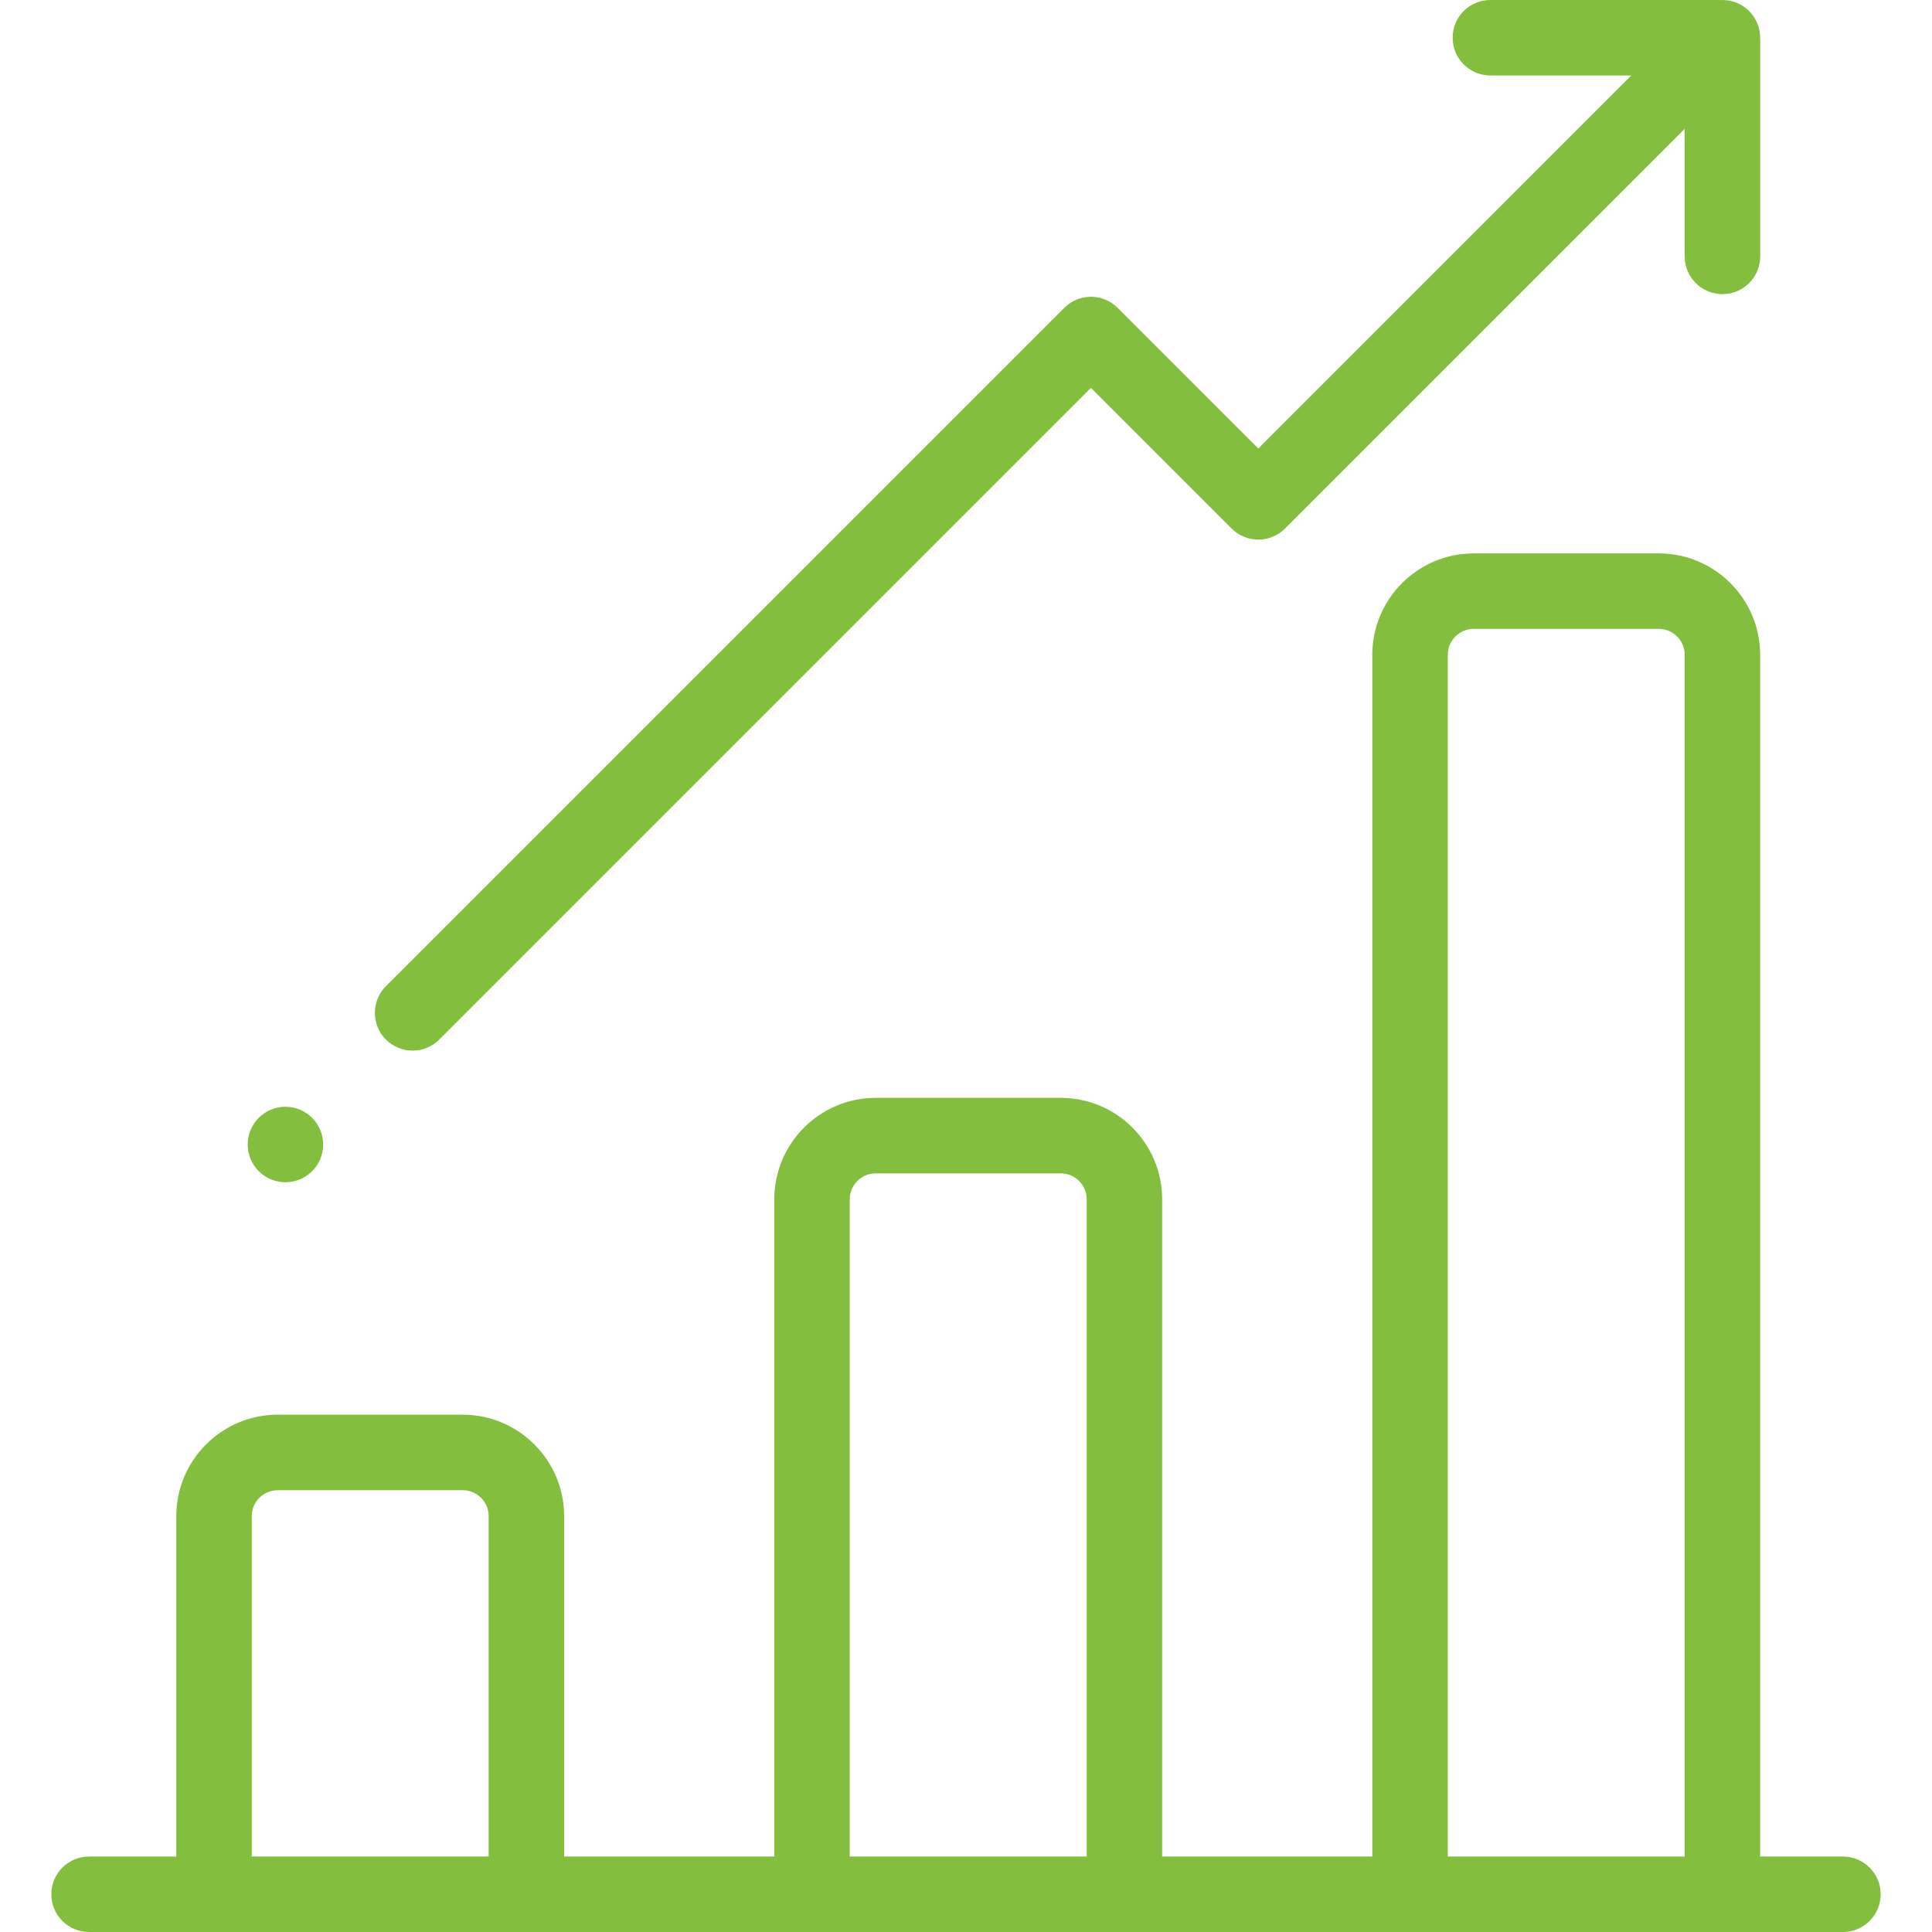
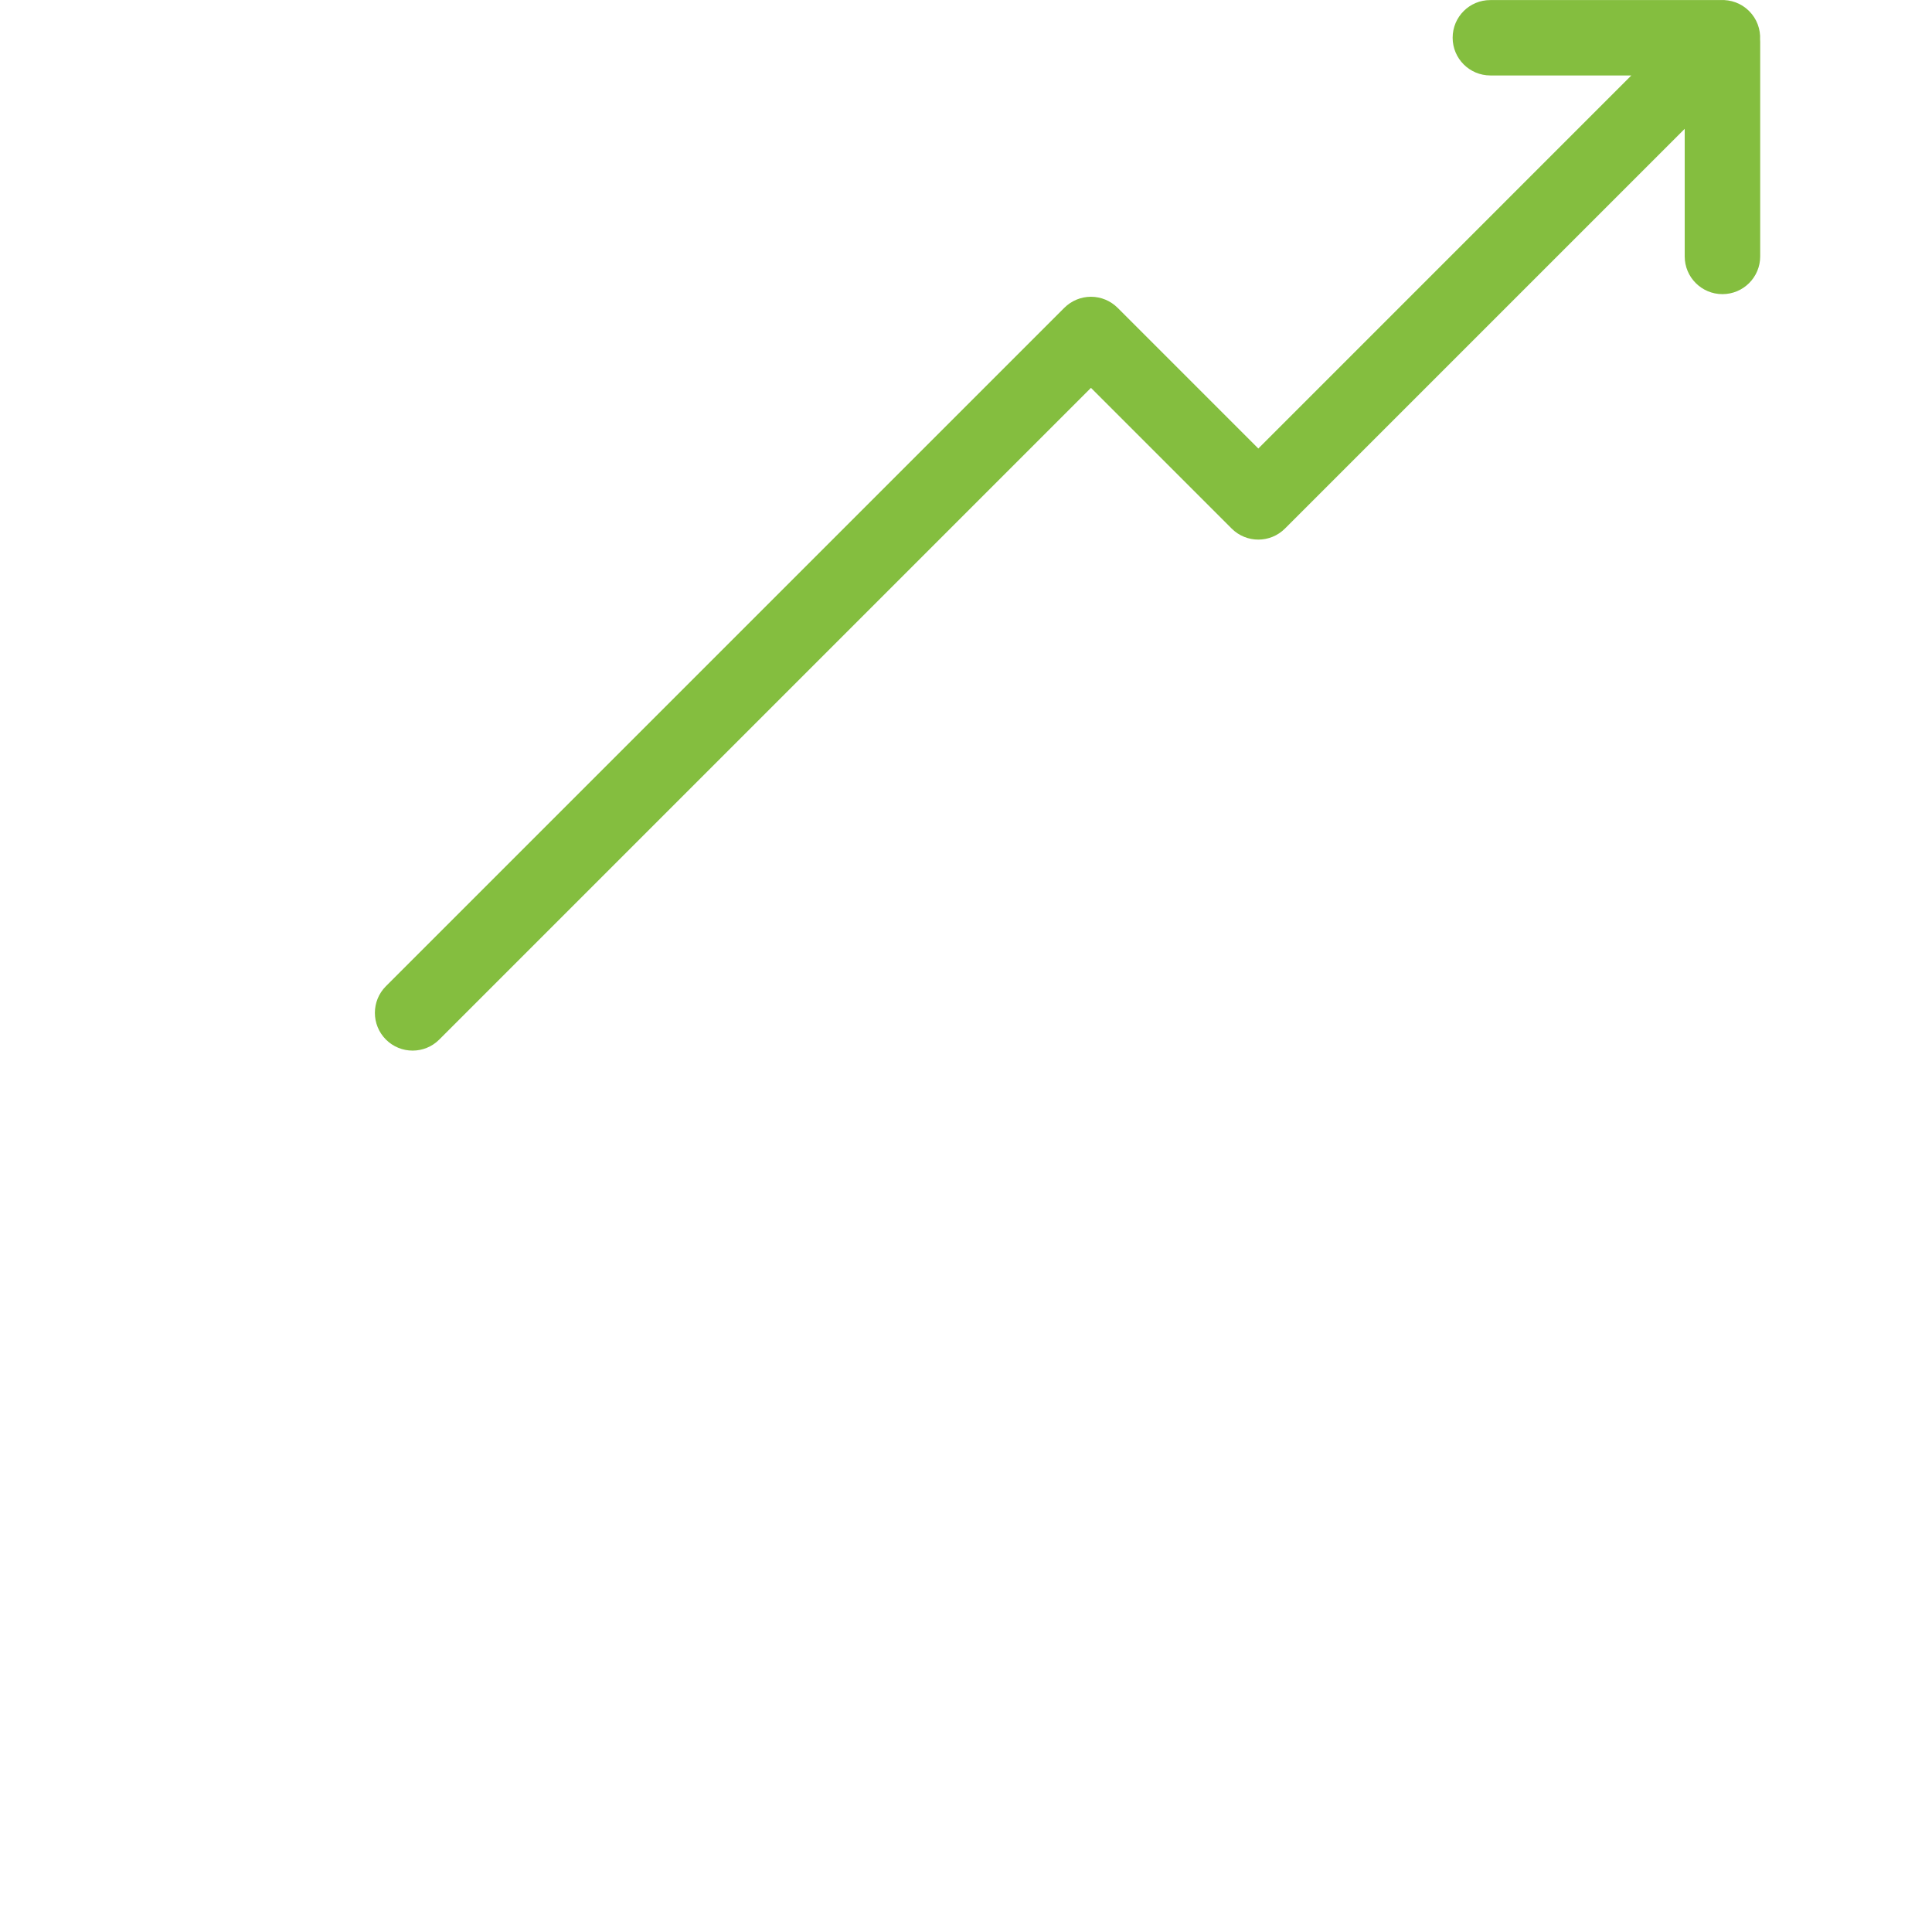
<svg xmlns="http://www.w3.org/2000/svg" width="53" height="53" viewBox="0 0 53 53" fill="none">
-   <path d="M50.557 50.93H48.286V17.964C48.286 16.429 47.038 15.181 45.504 15.181H40.429C38.894 15.181 37.646 16.429 37.646 17.964V50.93H31.881V32.9C31.881 31.365 30.633 30.117 29.099 30.117H24.024C22.489 30.117 21.241 31.366 21.241 32.9V50.93H15.476V41.592C15.476 40.058 14.228 38.809 12.693 38.809H7.618C6.084 38.809 4.836 40.058 4.836 41.592V50.93H2.443C1.871 50.93 1.408 51.393 1.408 51.965C1.408 52.537 1.871 53 2.443 53H50.557C51.128 53 51.592 52.537 51.592 51.965C51.592 51.393 51.128 50.93 50.557 50.93ZM13.405 50.93H6.906V41.592C6.906 41.199 7.226 40.88 7.618 40.88H12.693C13.086 40.88 13.405 41.199 13.405 41.592V50.93ZM29.811 50.93H23.311V32.9C23.311 32.507 23.631 32.188 24.024 32.188H29.098C29.491 32.188 29.811 32.507 29.811 32.9V50.93ZM46.216 50.93H39.717V17.964C39.717 17.571 40.036 17.251 40.429 17.251H45.504C45.897 17.251 46.216 17.571 46.216 17.964V50.93Z" fill="#84BE3F" />
-   <path d="M48.284 1.089C48.299 0.806 48.199 0.519 47.983 0.303C47.768 0.087 47.48 -0.012 47.198 0.002C47.181 0.002 47.165 0 47.148 0H40.885C40.313 0 39.85 0.463 39.85 1.035C39.85 1.607 40.313 2.07 40.885 2.07H44.752L34.519 12.304L30.66 8.445C30.466 8.251 30.203 8.141 29.928 8.141C29.653 8.141 29.39 8.251 29.196 8.445L10.587 27.054C10.183 27.458 10.183 28.113 10.587 28.518C10.789 28.72 11.054 28.821 11.319 28.821C11.584 28.821 11.849 28.72 12.051 28.517L29.928 10.64L33.787 14.499C34.191 14.904 34.847 14.904 35.251 14.499L46.216 3.534V7.034C46.216 7.606 46.68 8.069 47.251 8.069C47.823 8.069 48.287 7.606 48.287 7.034V1.139C48.287 1.122 48.285 1.105 48.284 1.089Z" fill="#84BE3F" />
-   <path d="M7.83 32.432C8.402 32.432 8.865 31.969 8.865 31.397C8.865 30.826 8.402 30.362 7.83 30.362C7.258 30.362 6.795 30.826 6.795 31.397C6.795 31.969 7.258 32.432 7.83 32.432Z" fill="#84BE3F" />
+   <path d="M48.284 1.089C48.299 0.806 48.199 0.519 47.983 0.303C47.768 0.087 47.48 -0.012 47.198 0.002H40.885C40.313 0 39.85 0.463 39.85 1.035C39.85 1.607 40.313 2.07 40.885 2.07H44.752L34.519 12.304L30.66 8.445C30.466 8.251 30.203 8.141 29.928 8.141C29.653 8.141 29.39 8.251 29.196 8.445L10.587 27.054C10.183 27.458 10.183 28.113 10.587 28.518C10.789 28.72 11.054 28.821 11.319 28.821C11.584 28.821 11.849 28.72 12.051 28.517L29.928 10.64L33.787 14.499C34.191 14.904 34.847 14.904 35.251 14.499L46.216 3.534V7.034C46.216 7.606 46.68 8.069 47.251 8.069C47.823 8.069 48.287 7.606 48.287 7.034V1.139C48.287 1.122 48.285 1.105 48.284 1.089Z" fill="#84BE3F" />
</svg>